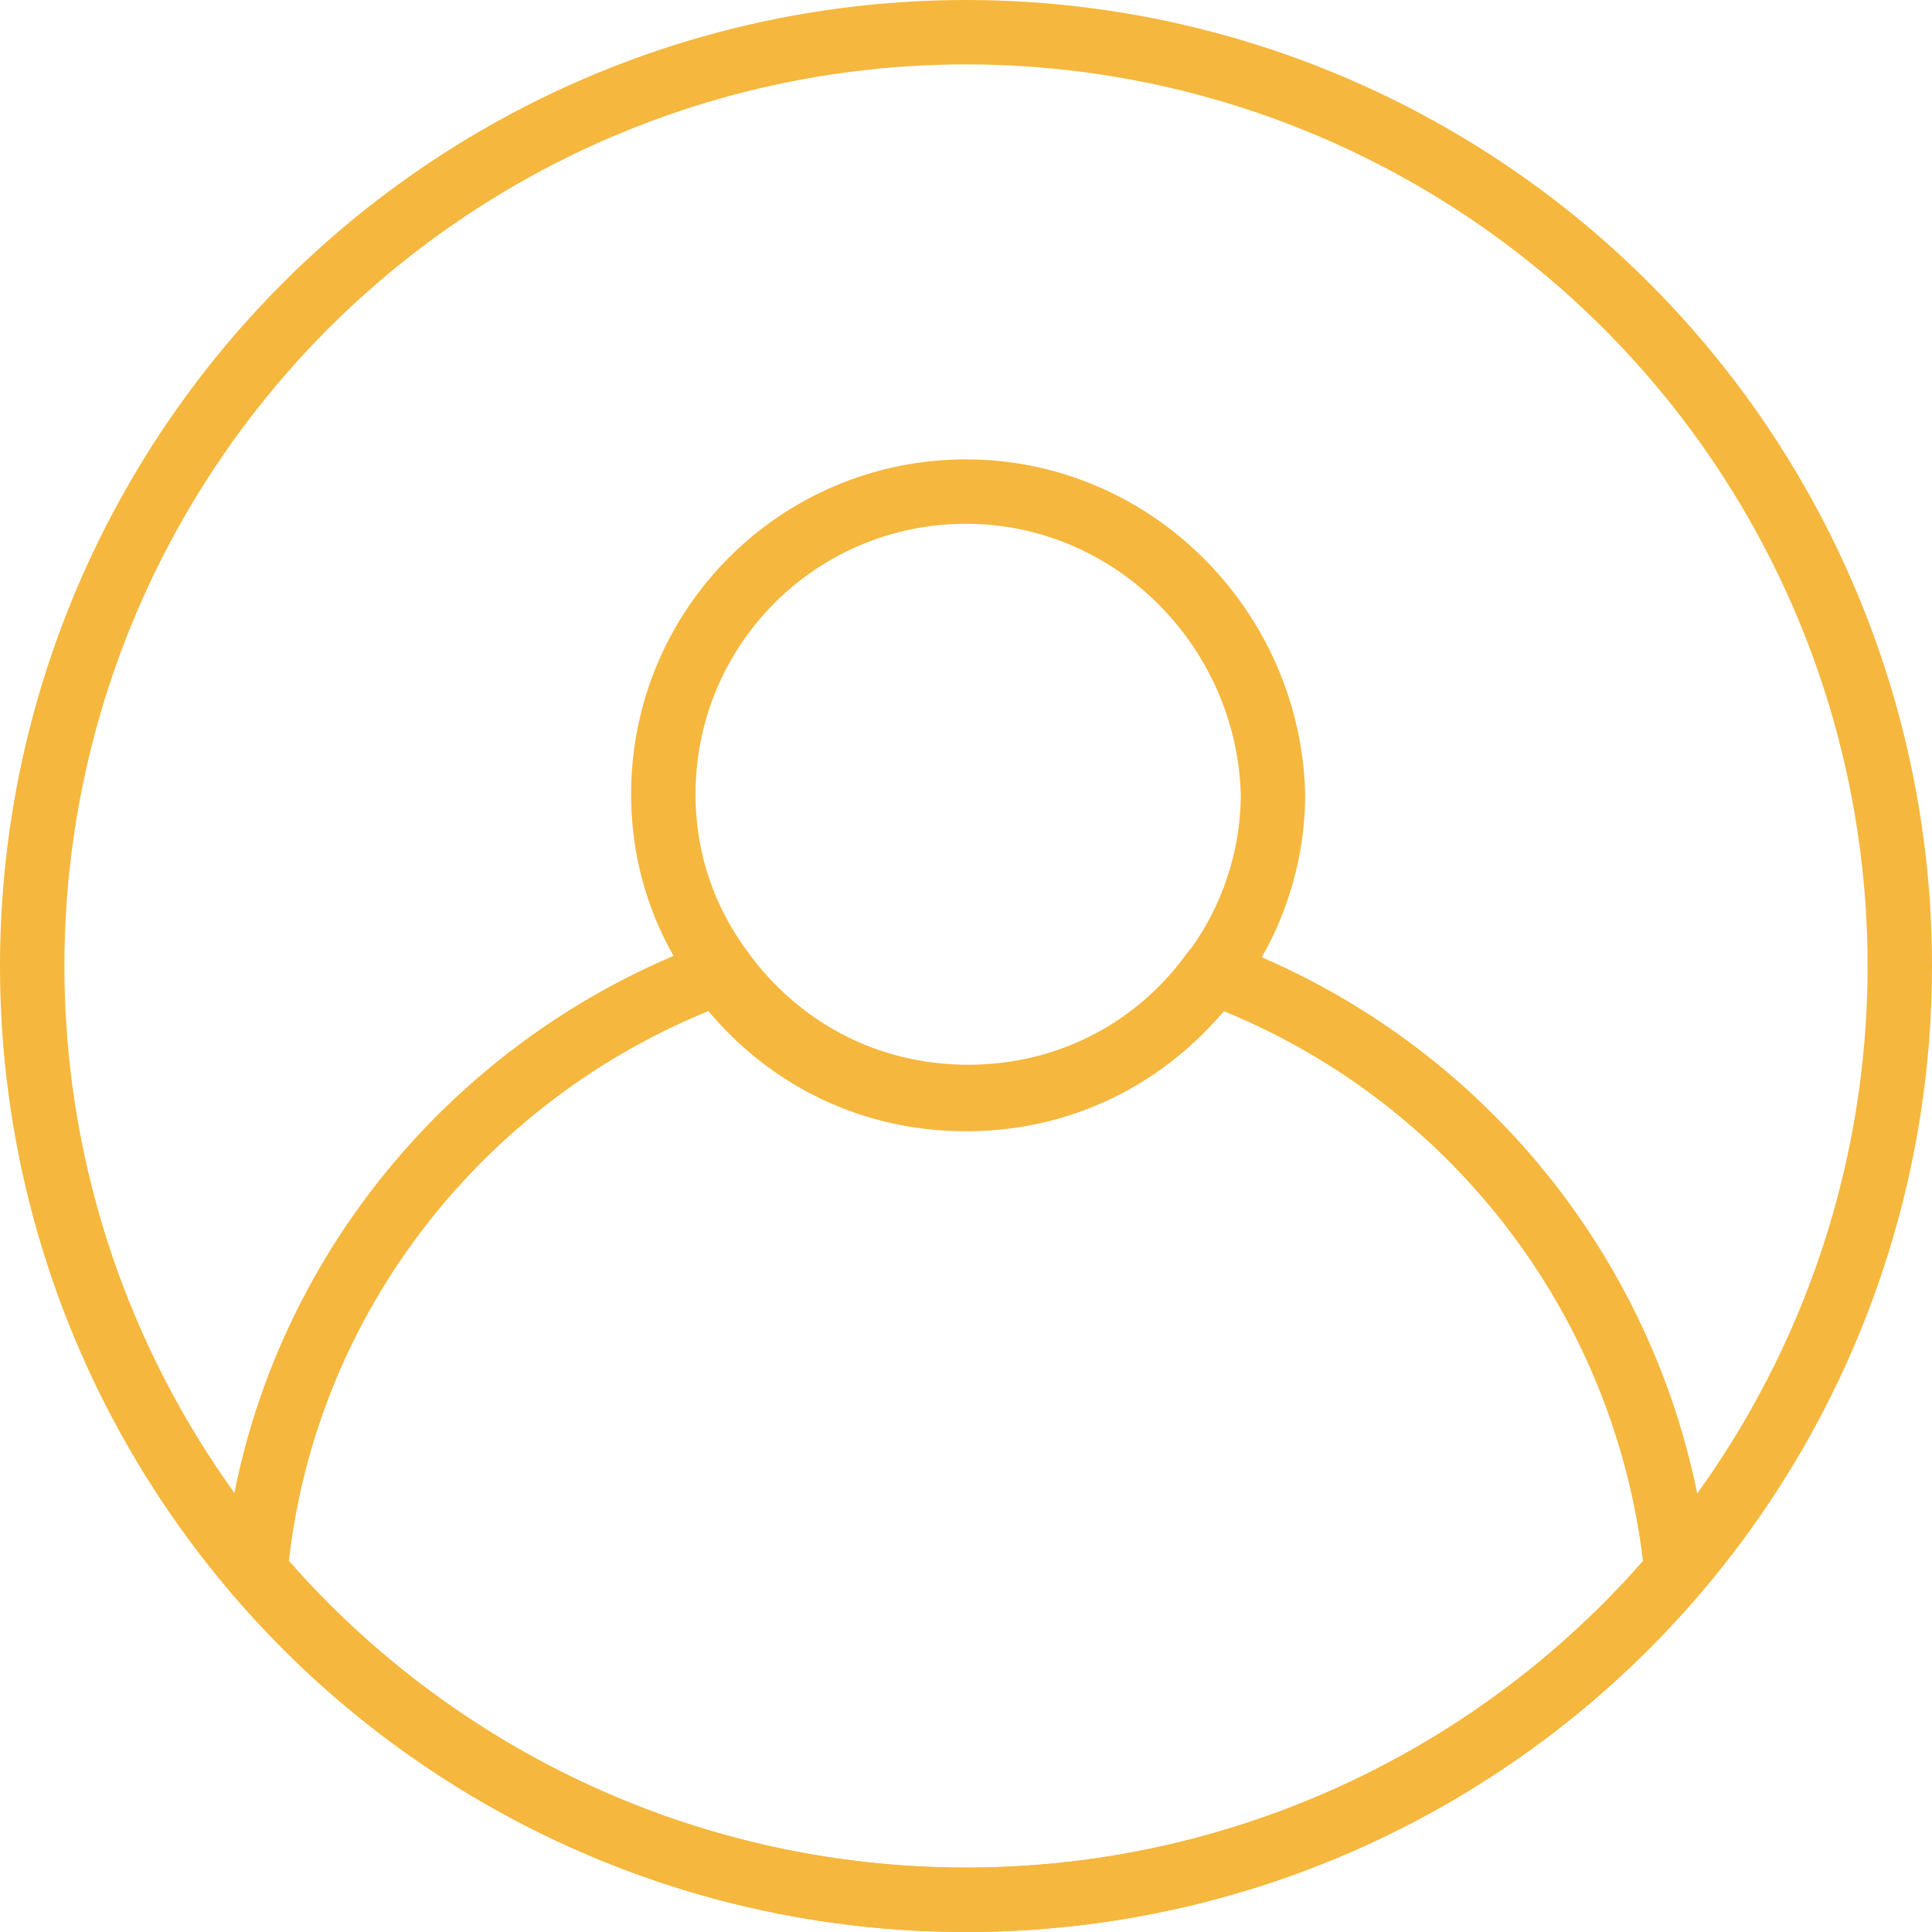
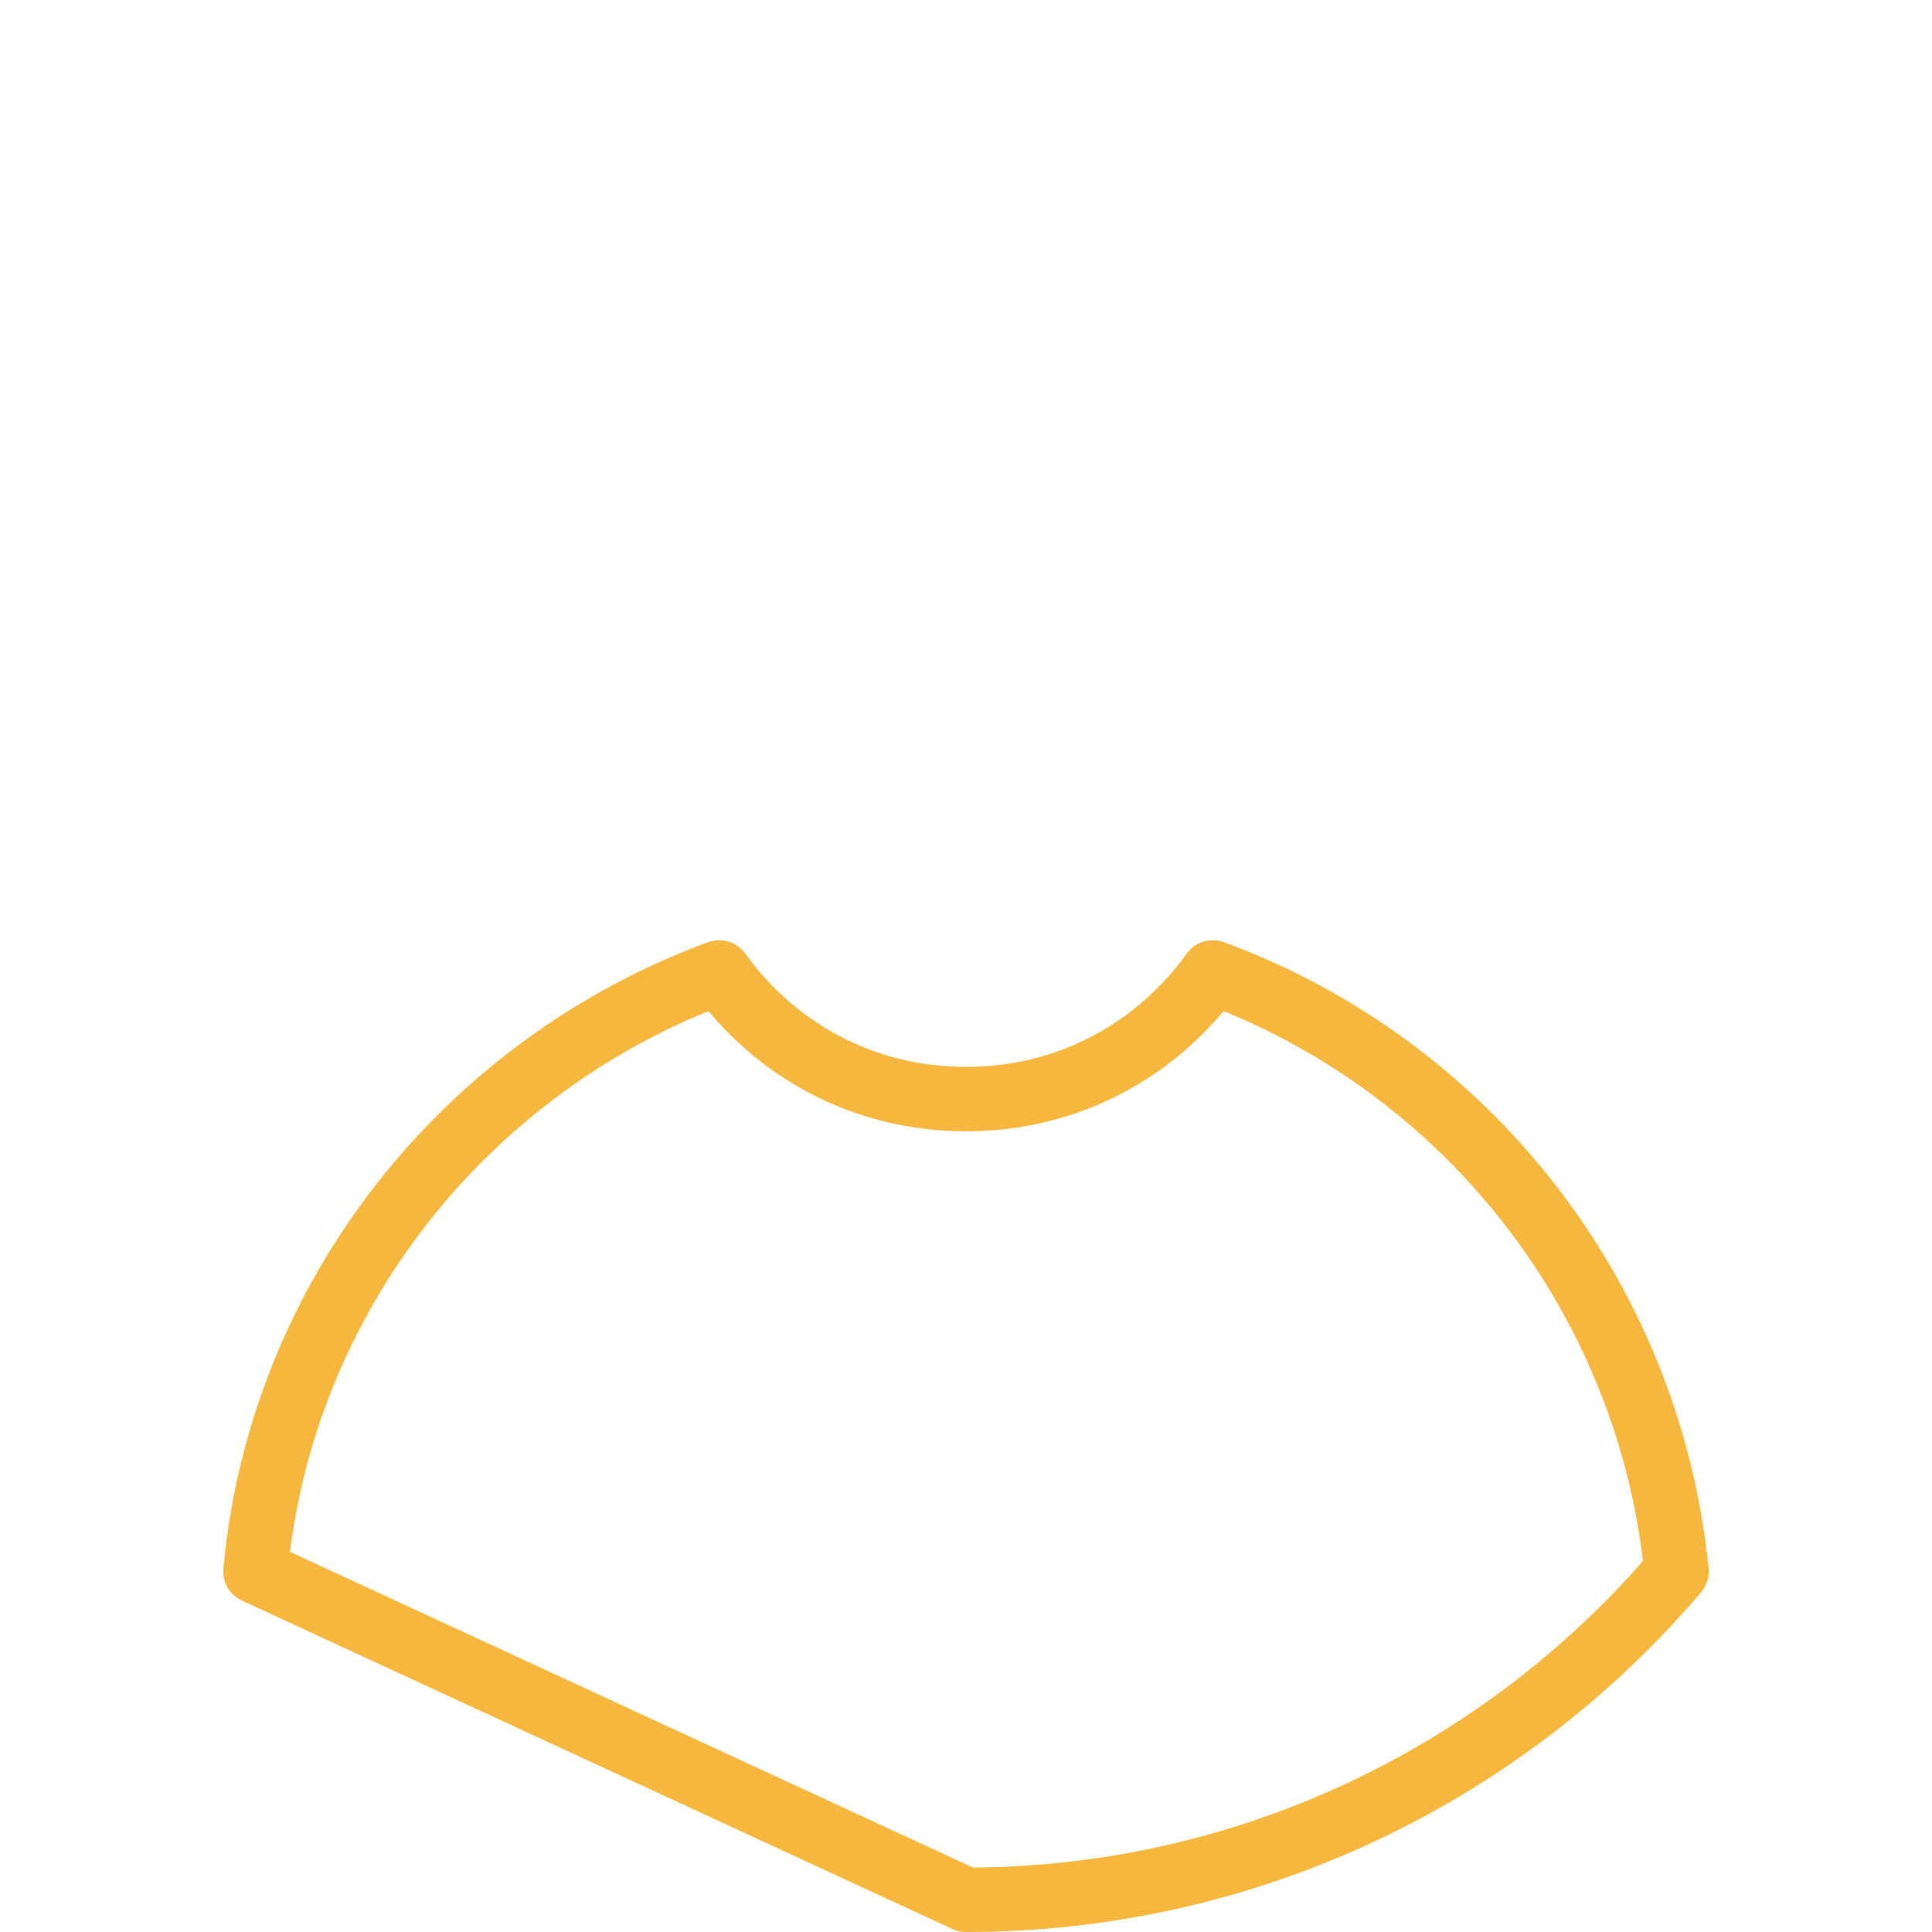
<svg xmlns="http://www.w3.org/2000/svg" version="1.1" id="Layer_1" x="0px" y="0px" viewBox="0 0 90 90" style="enable-background:new 0 0 90 90;" xml:space="preserve">
  <style type="text/css">
	.st0{fill:none;stroke:#F5B73D;stroke-width:3;stroke-linecap:round;stroke-linejoin:round;stroke-miterlimit:10;}
</style>
  <g id="XMLID_3572_">
    <g id="XMLID_3575_">
-       <path id="XMLID_3682_" class="st0" d="M45,88.5c13.3,0,25.2-6,33.1-15.3c-1.3-12.9-9.9-23.6-21.6-27.9c-2.6,3.6-6.7,5.9-11.5,5.9    s-8.9-2.3-11.5-5.9c-11.7,4.3-20.4,15-21.6,27.9C19.8,82.5,31.7,88.5,45,88.5z" />
-       <path id="XMLID_3576_" class="st0" d="M45,22.9c-7.8,0-14.1,6.3-14.1,14.1c0,3.1,1,5.9,2.7,8.2c2.6,3.6,6.7,5.9,11.5,5.9    s8.9-2.3,11.5-5.9c1.7-2.3,2.7-5.2,2.7-8.2C59.1,29.3,52.8,22.9,45,22.9z" />
+       <path id="XMLID_3682_" class="st0" d="M45,88.5c13.3,0,25.2-6,33.1-15.3c-1.3-12.9-9.9-23.6-21.6-27.9c-2.6,3.6-6.7,5.9-11.5,5.9    s-8.9-2.3-11.5-5.9c-11.7,4.3-20.4,15-21.6,27.9z" />
    </g>
-     <circle id="XMLID_3573_" class="st0" cx="45" cy="45" r="43.5" />
  </g>
</svg>